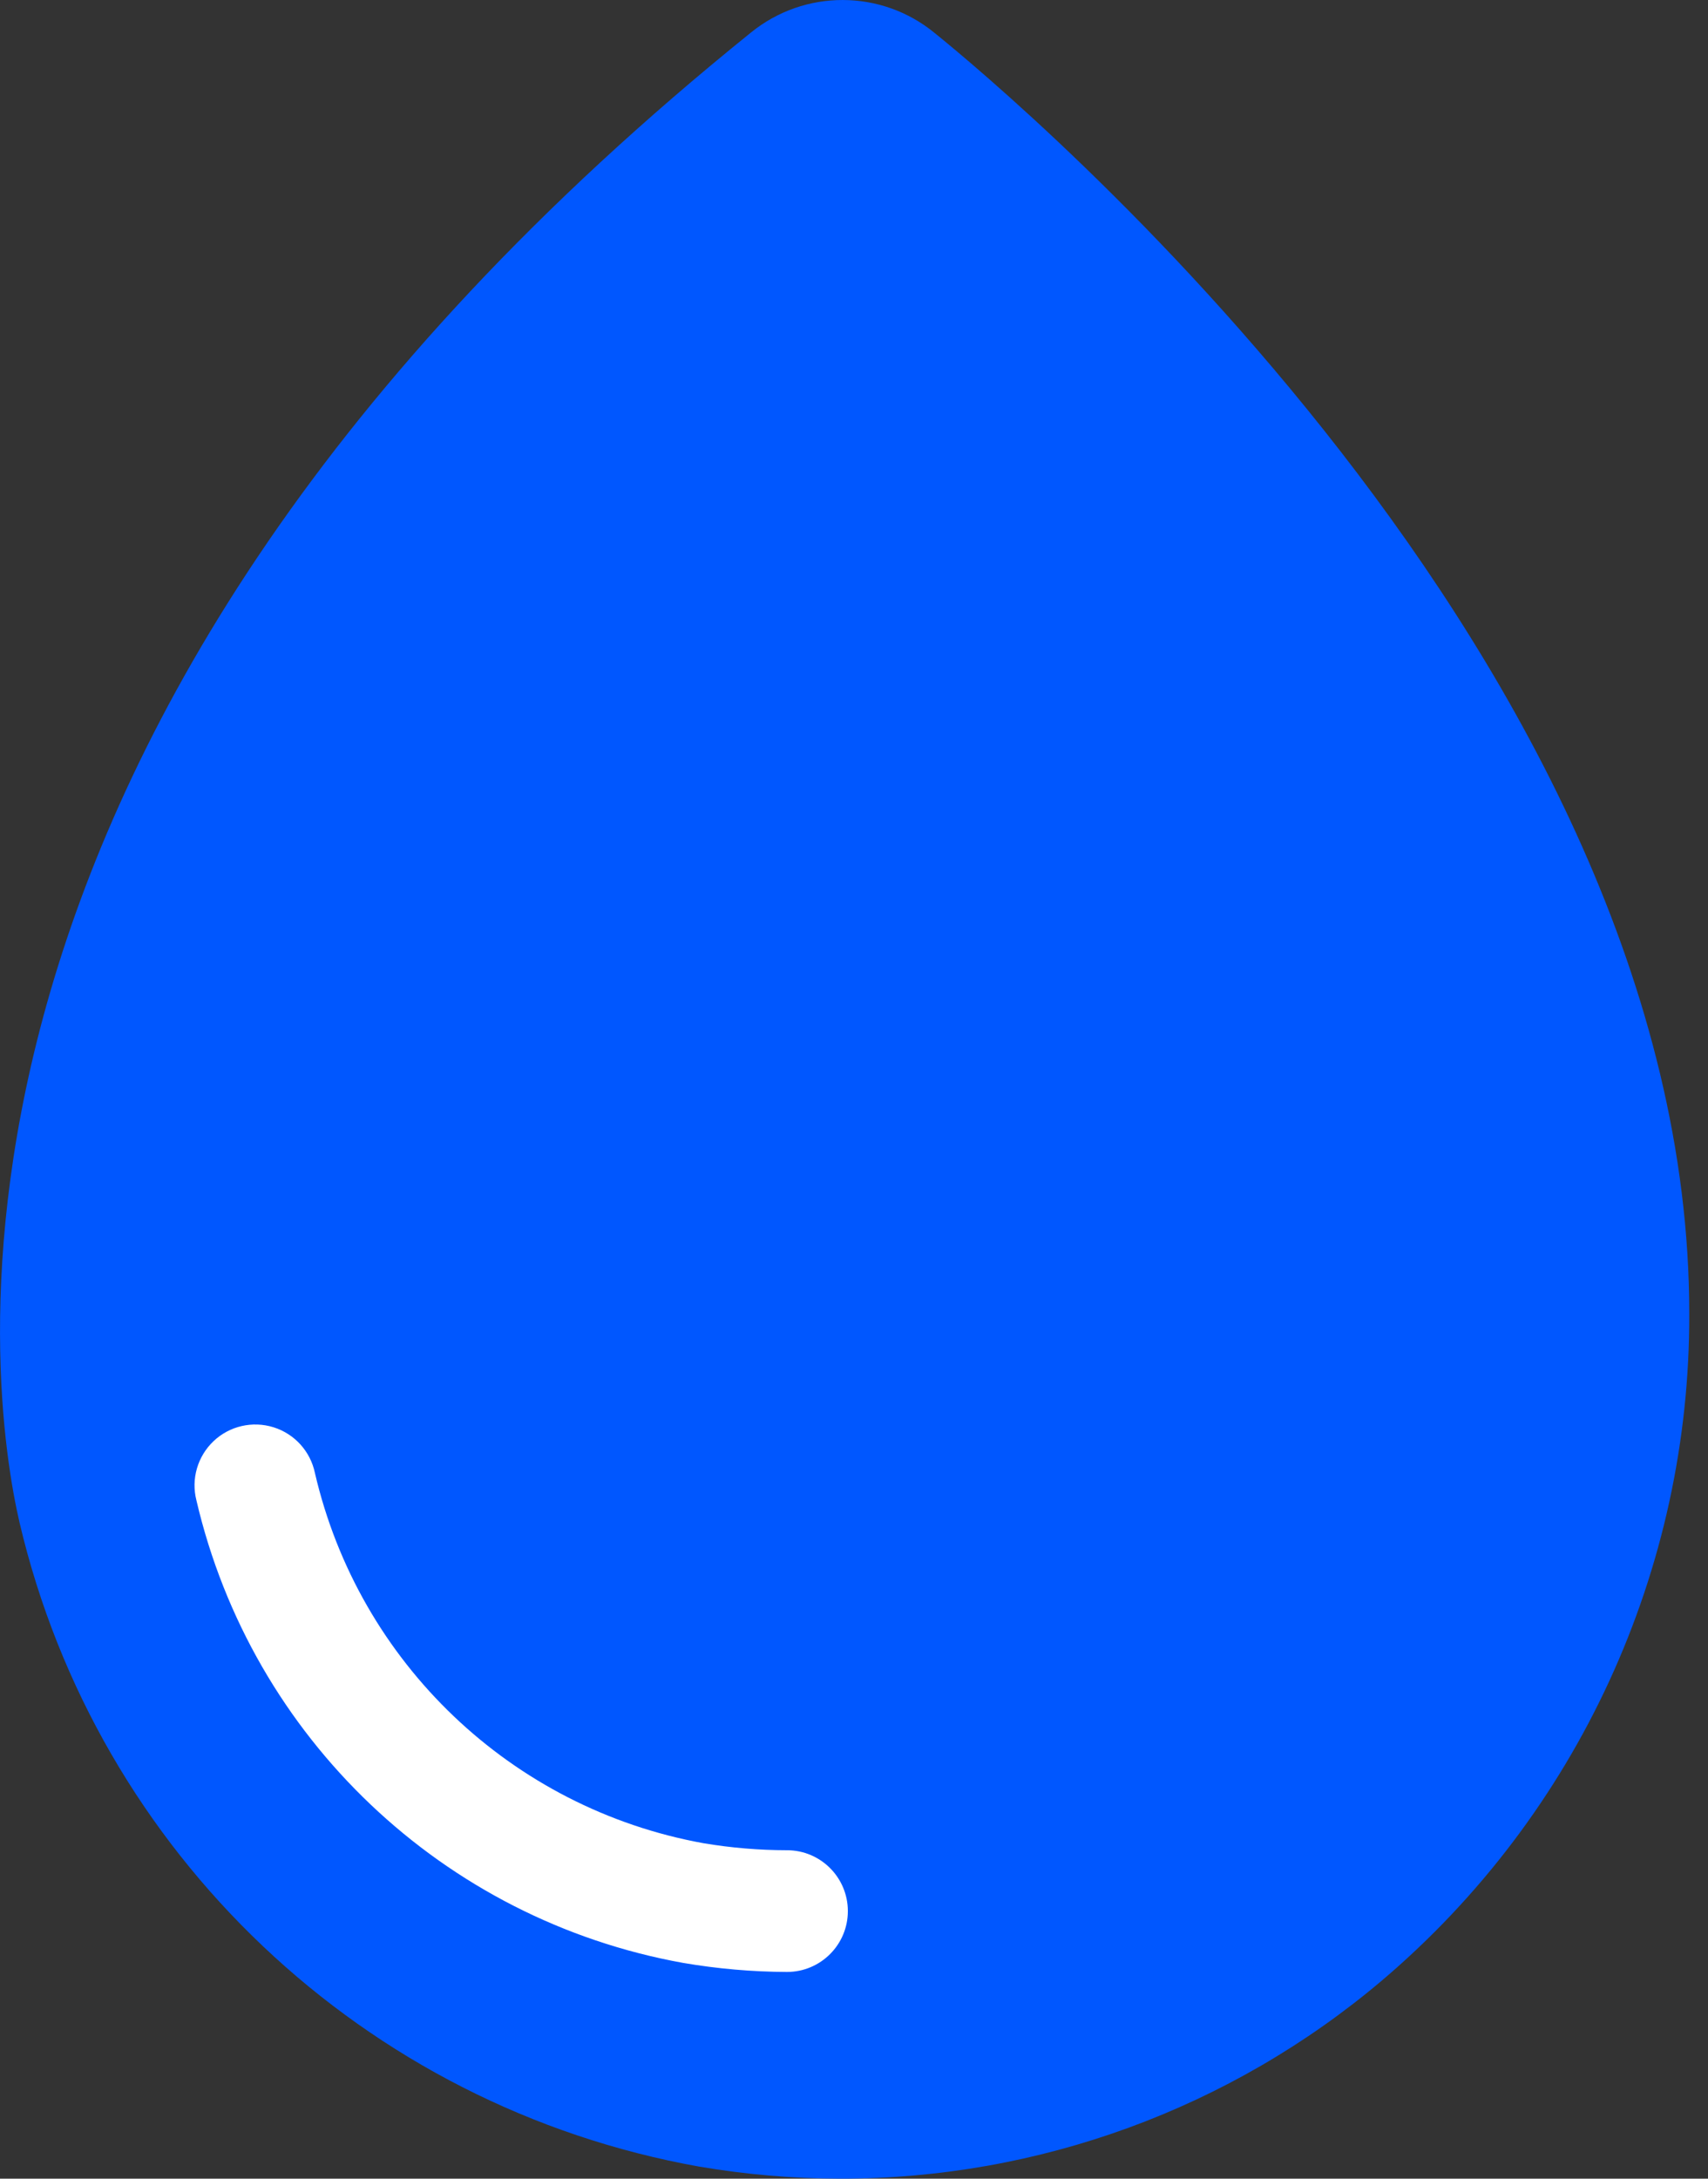
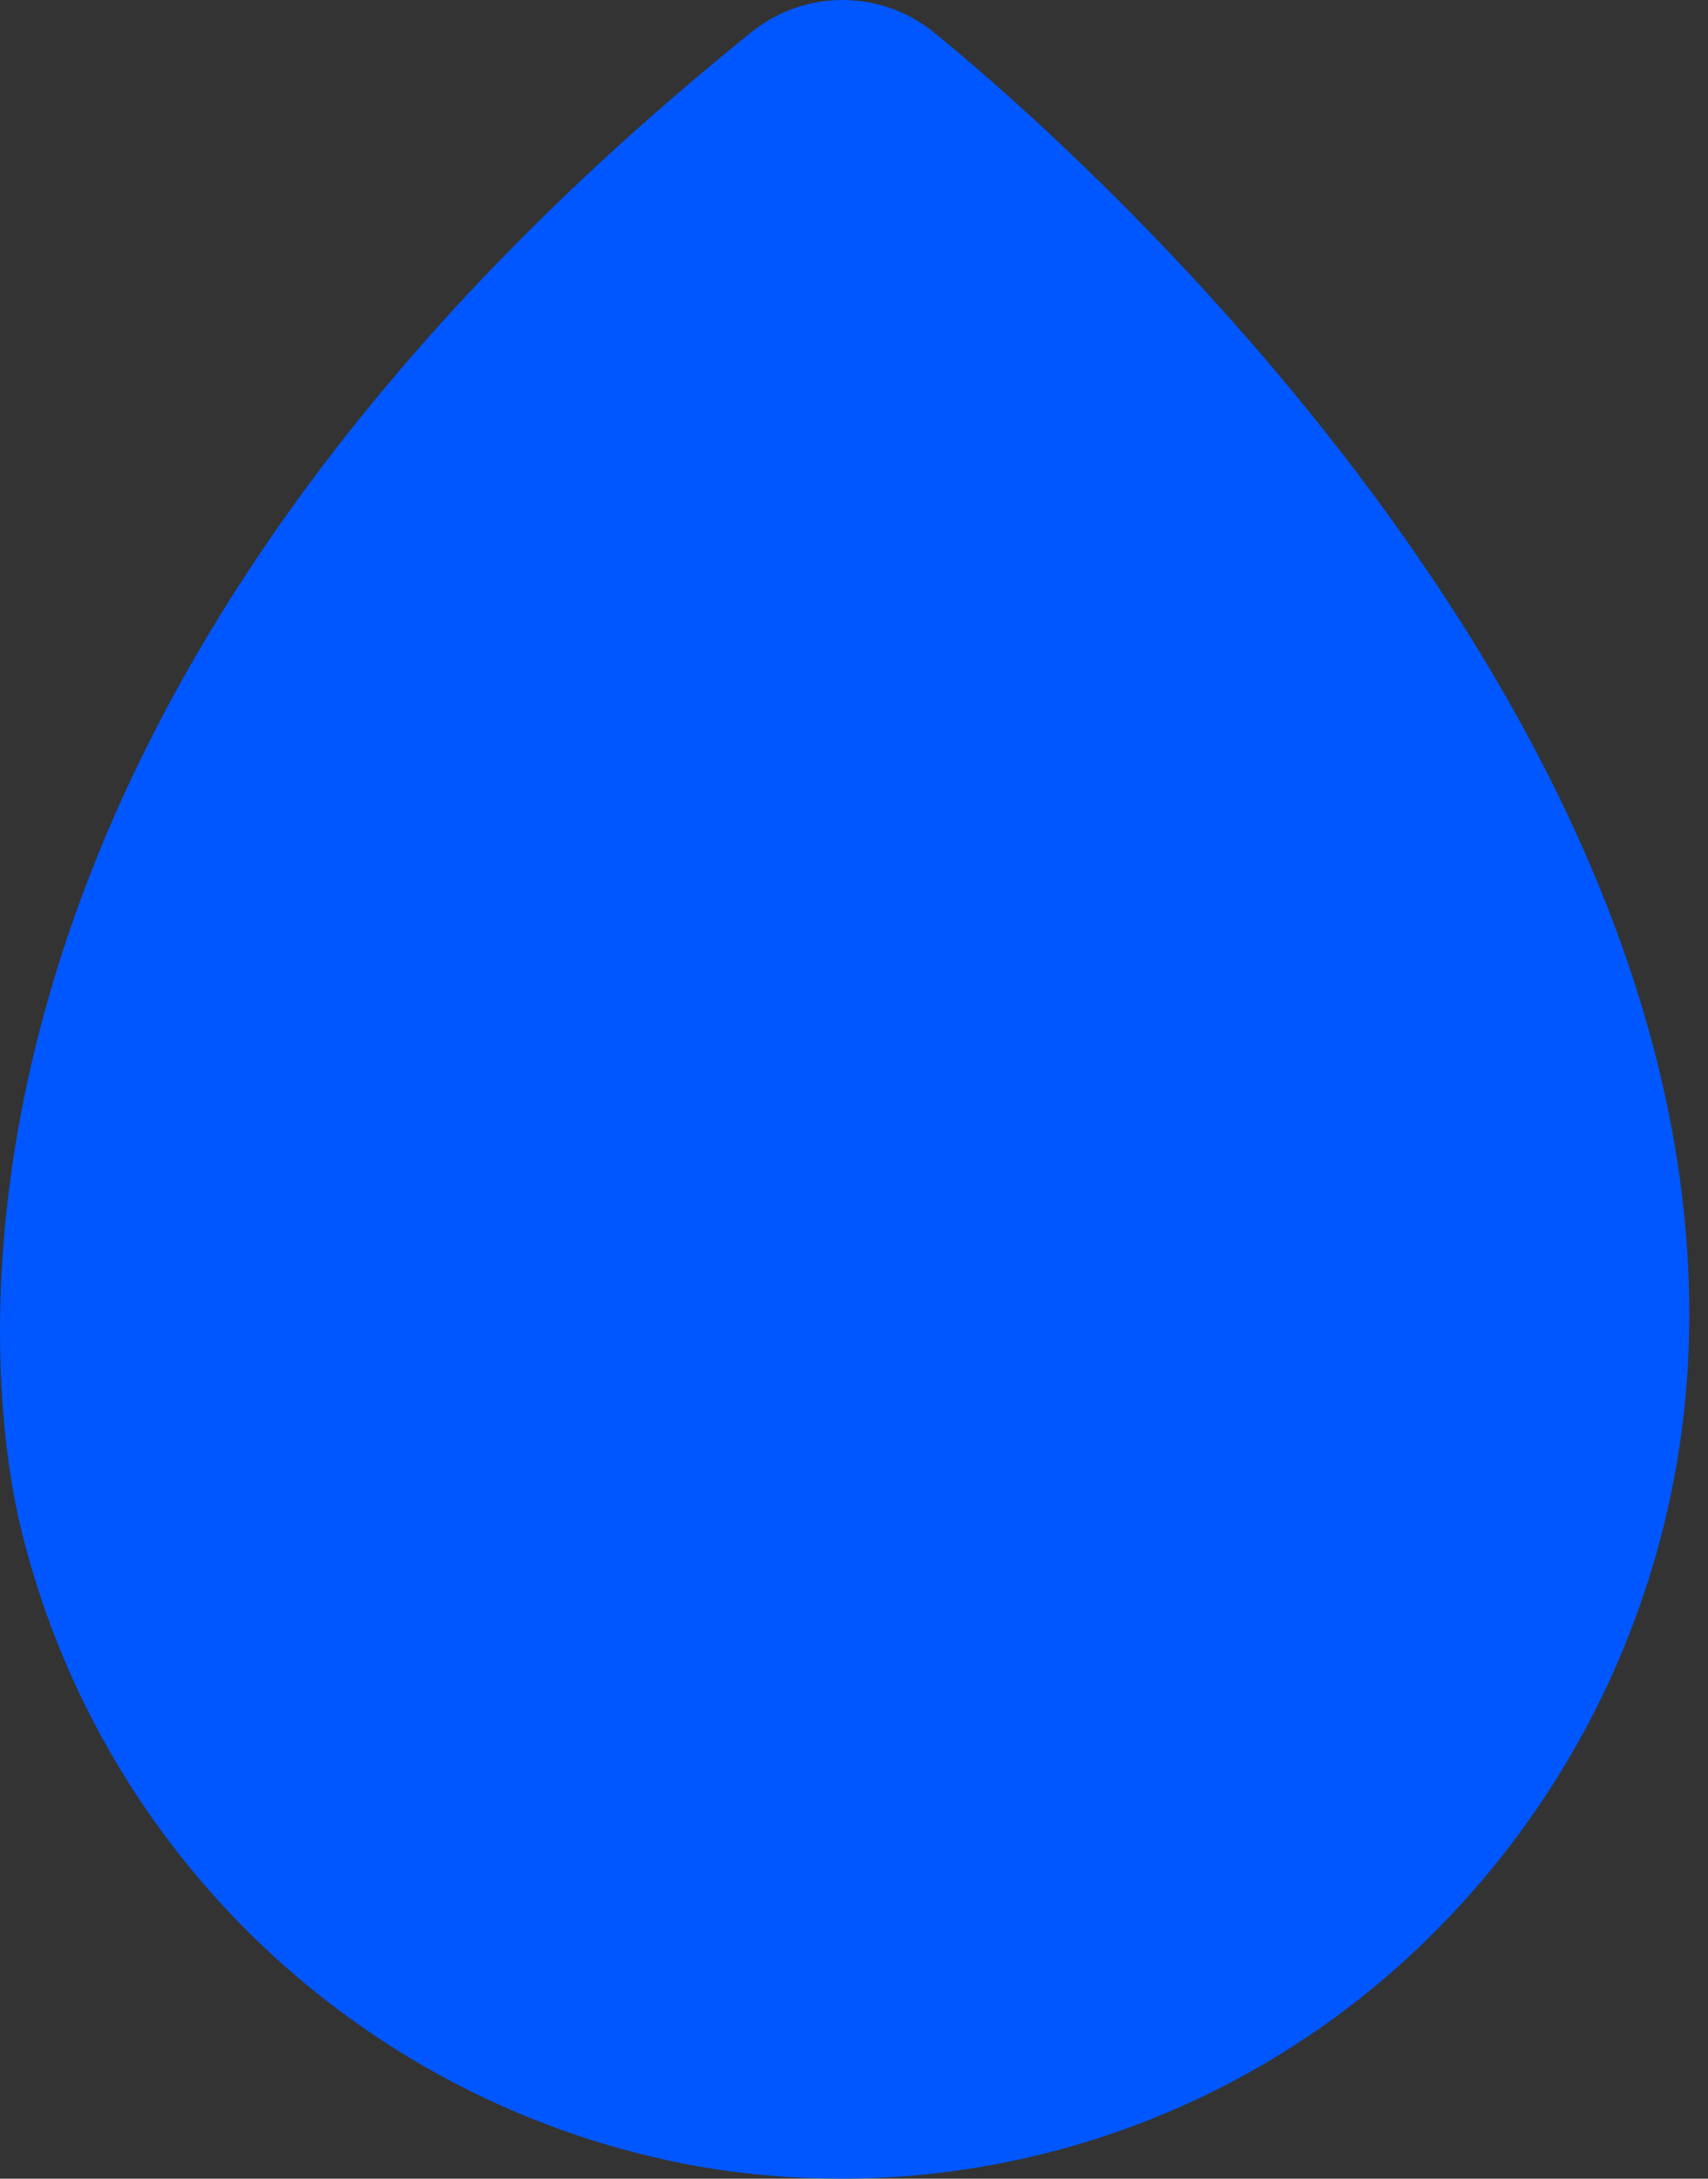
<svg xmlns="http://www.w3.org/2000/svg" width="40" height="51" viewBox="0 0 40 51" fill="none">
  <rect x="0" y="0" width="40" height="51" fill="#333333" stroke="none" />
  <path fill-rule="evenodd" clip-rule="evenodd" d="M17.585 0.763C18.839 -0.257 20.638 -0.254 21.887 0.771C23.696 2.232 39.561 15.466 39.561 30.744C39.582 36.754 36.95 42.468 32.368 46.358C28.821 49.36 24.323 51.005 19.676 51C18.568 50.998 17.462 50.903 16.37 50.717C8.533 49.315 2.278 43.389 0.457 35.639C-0.23 32.673 -2.631 17.056 17.585 0.763Z" fill="#0057FF" />
-   <path d="M18.431 43.312C17.774 43.311 17.119 43.256 16.471 43.147C11.981 42.332 8.406 38.925 7.375 34.48C7.269 33.974 6.899 33.565 6.406 33.411C5.913 33.257 5.375 33.381 5.001 33.736C4.626 34.092 4.472 34.622 4.6 35.122C5.898 40.681 10.378 44.937 15.996 45.949C16.801 46.087 17.615 46.158 18.431 46.161C19.218 46.161 19.856 45.523 19.856 44.737C19.856 43.95 19.218 43.312 18.431 43.312Z" fill="white" />
</svg>